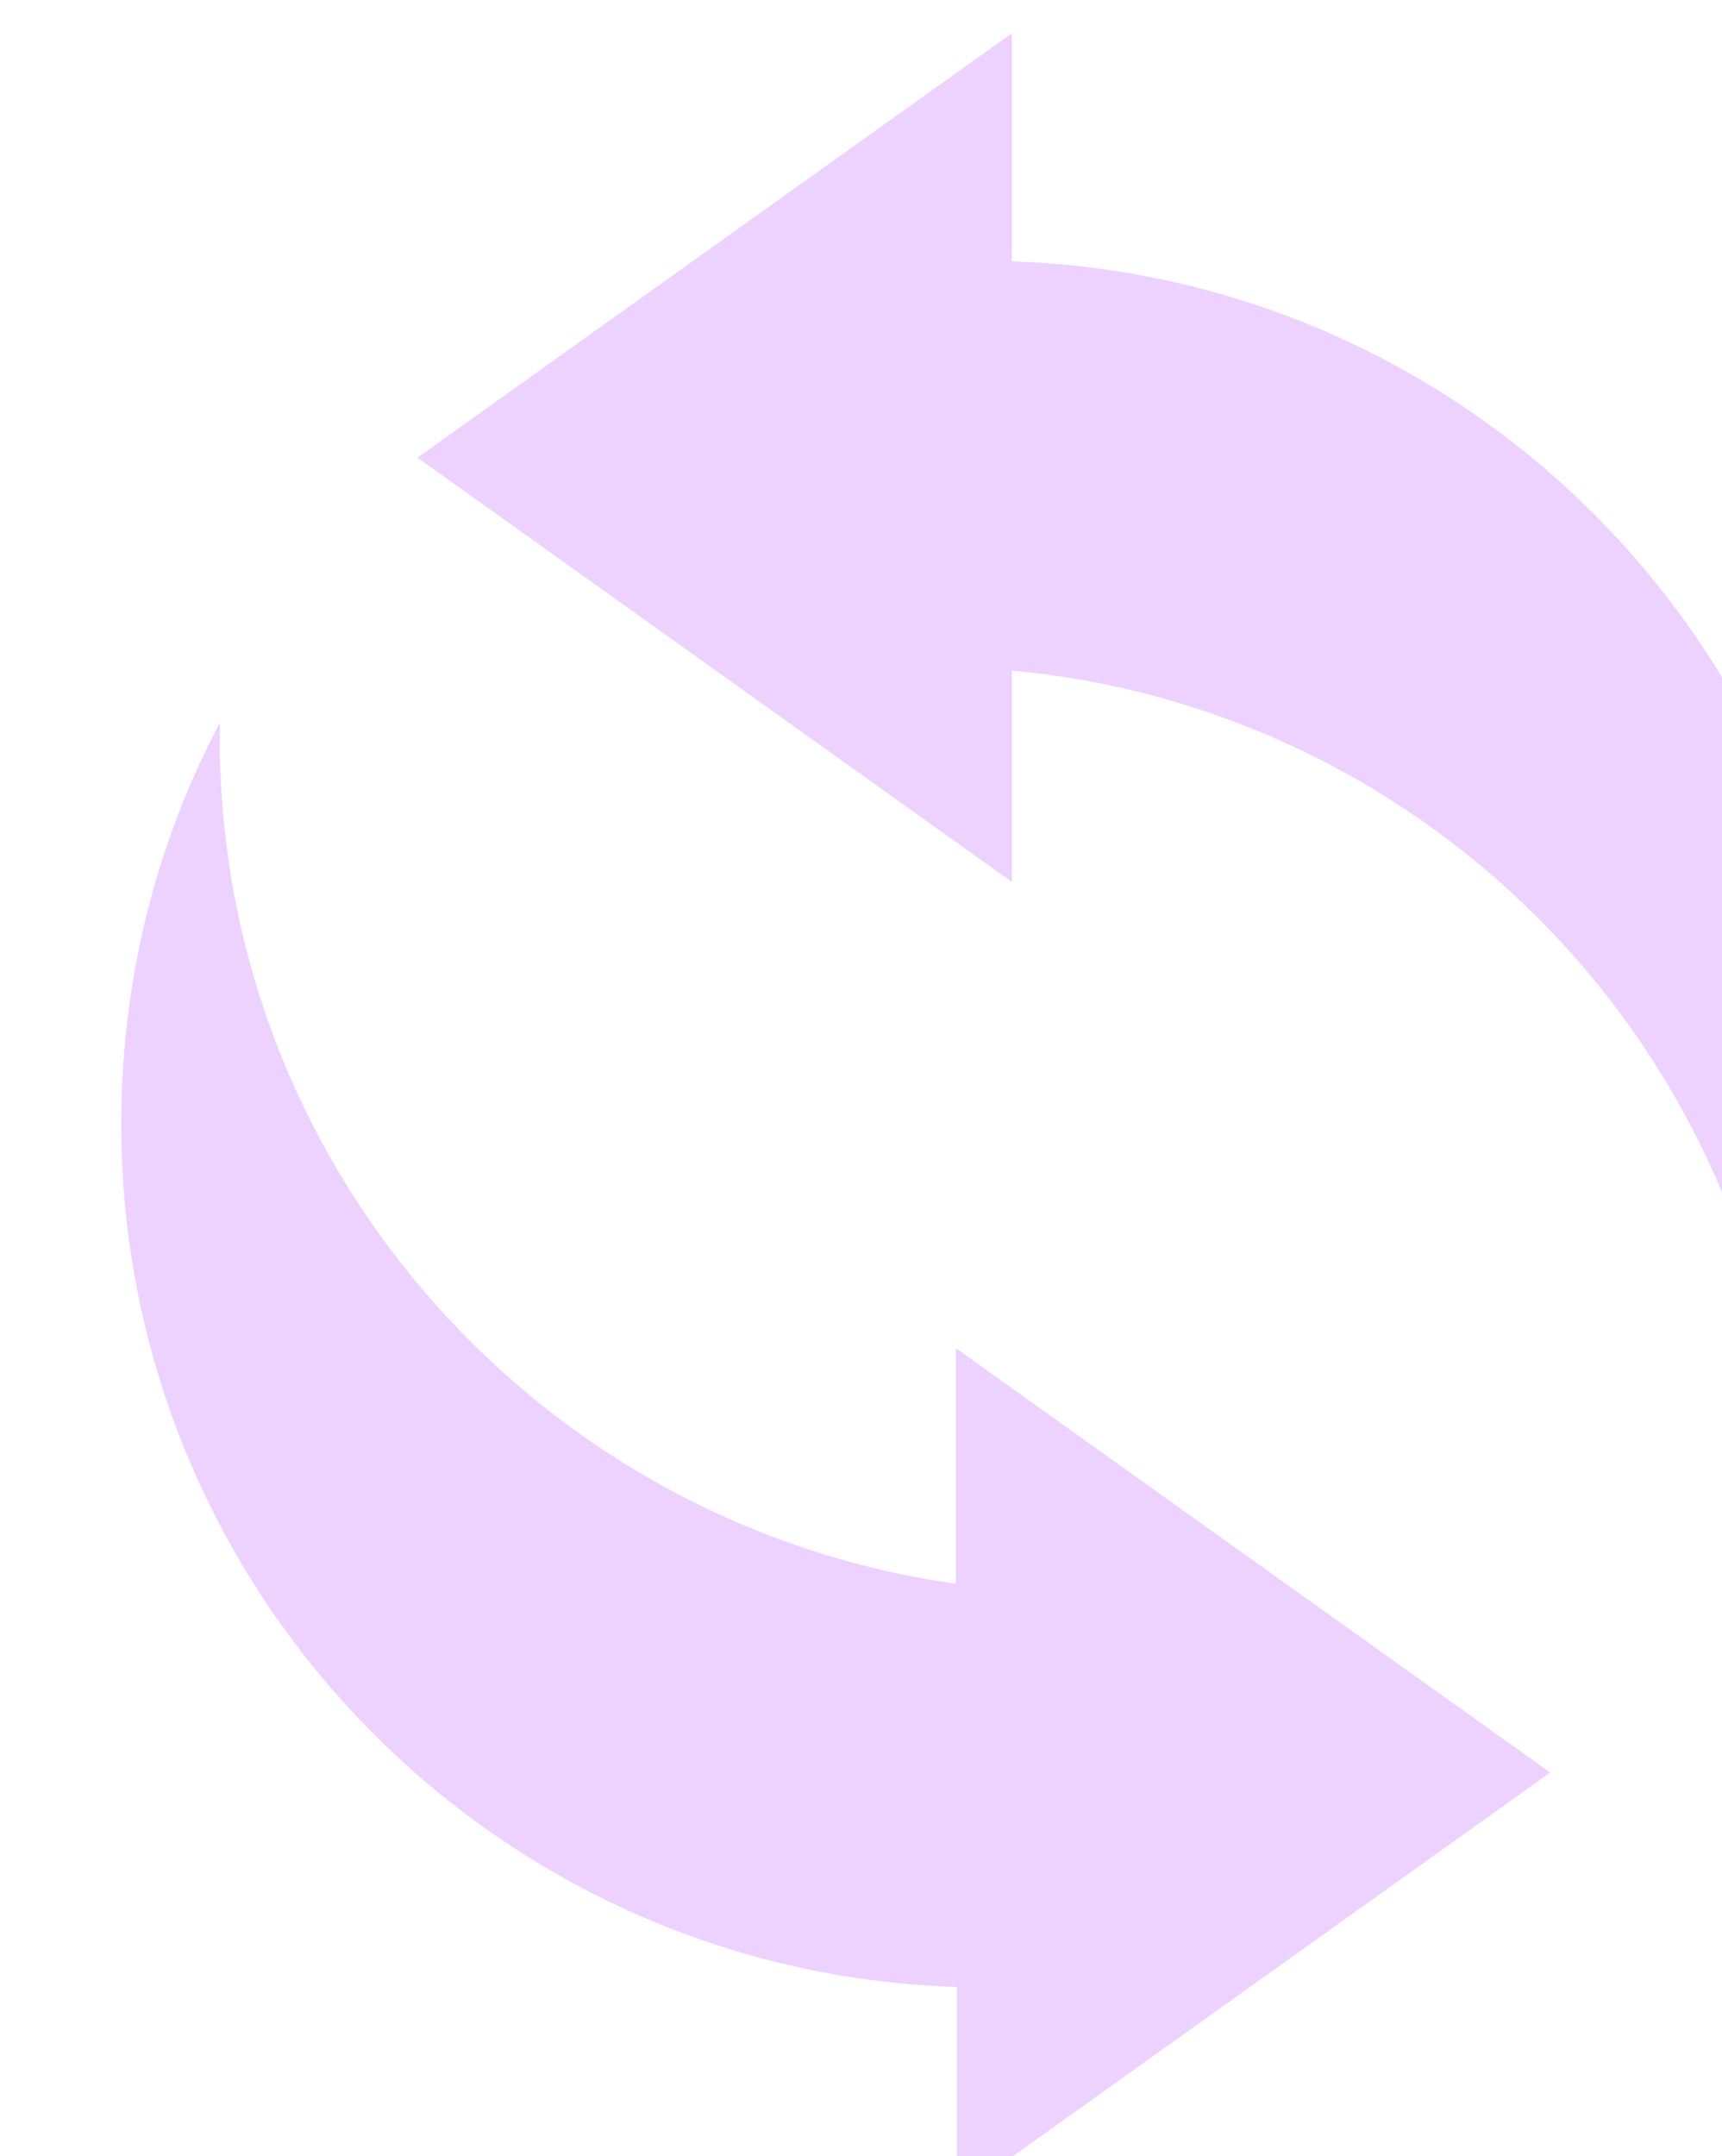
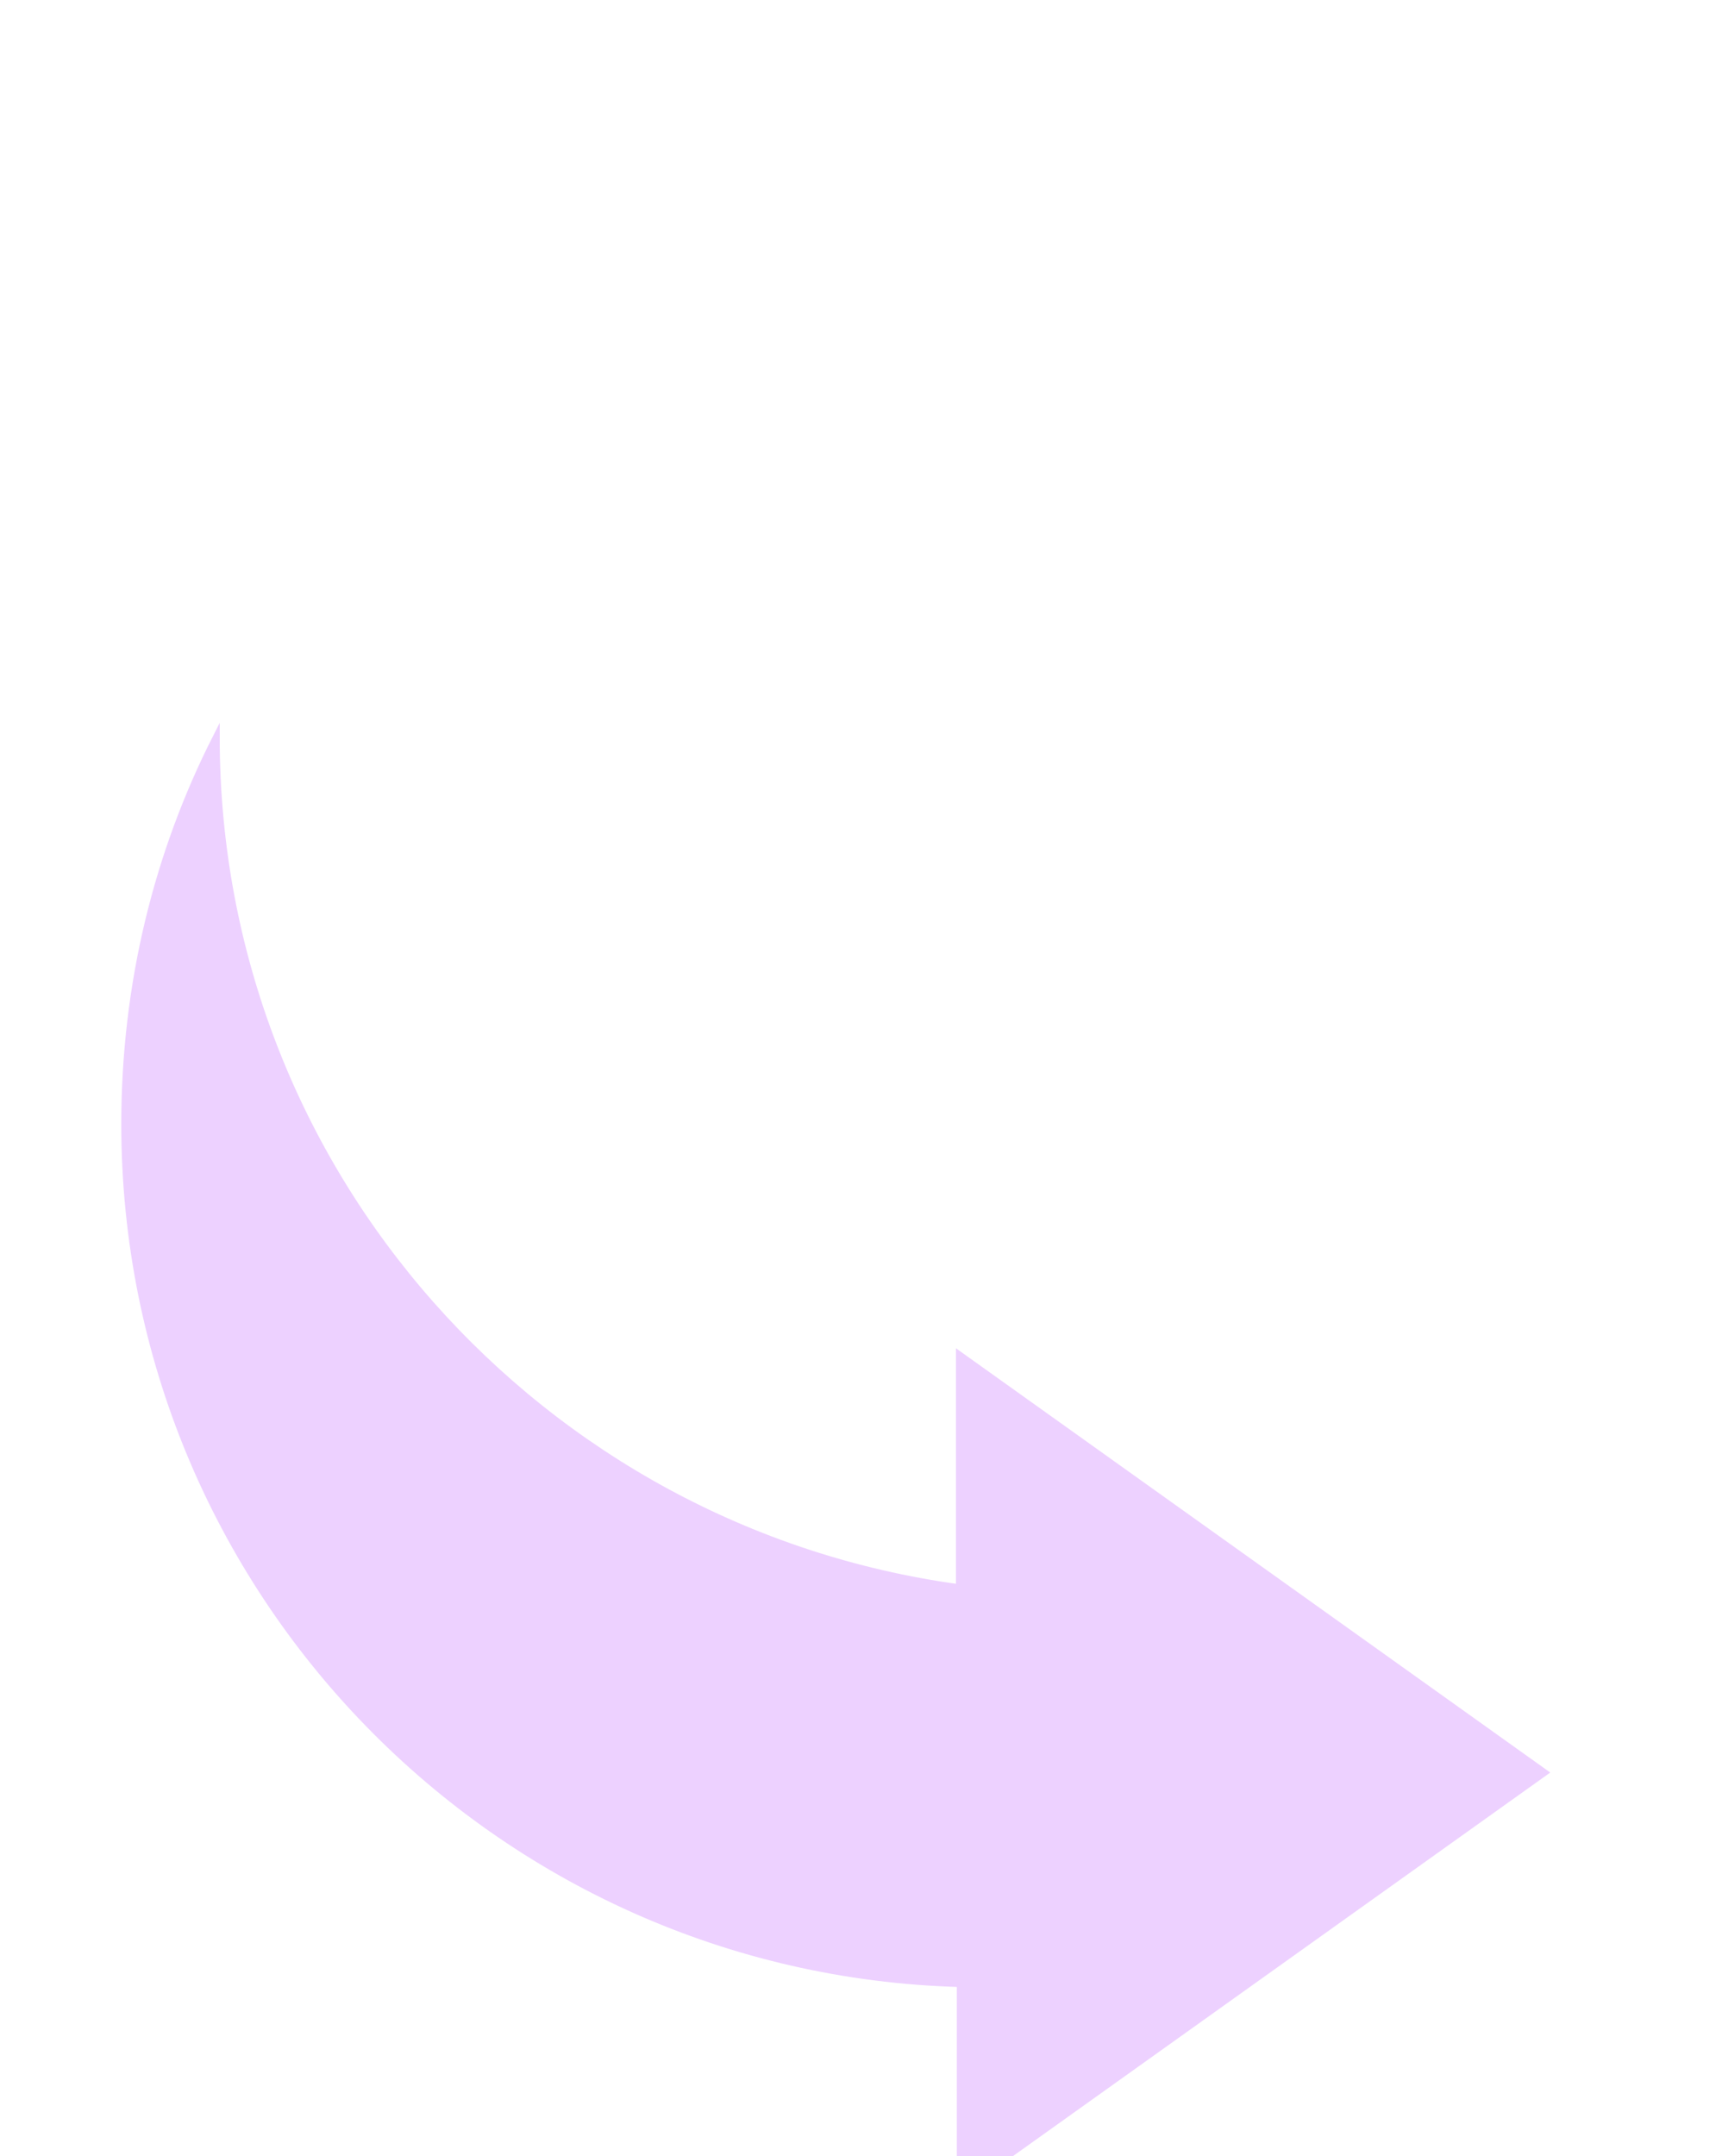
<svg xmlns="http://www.w3.org/2000/svg" xmlns:ns1="http://sodipodi.sourceforge.net/DTD/sodipodi-0.dtd" xmlns:ns2="http://www.inkscape.org/namespaces/inkscape" version="1.1" id="ëÎÓÈ_1" x="0px" y="0px" viewBox="0 0 31.957 40" xml:space="preserve" ns1:docname="search-btn.svg" width="31.957" height="40" ns2:version="1.1.1 (3bf5ae0d25, 2021-09-20)">
  <defs id="defs13" />
  <ns1:namedview id="namedview11" pagecolor="#505050" bordercolor="#eeeeee" borderopacity="1" ns2:pageshadow="0" ns2:pageopacity="0" ns2:pagecheckerboard="0" showgrid="false" fit-margin-top="0" fit-margin-left="0" fit-margin-right="0" fit-margin-bottom="0" ns2:zoom="1.6427388" ns2:cx="162.53345" ns2:cy="-36.82874" ns2:window-width="1920" ns2:window-height="992" ns2:window-x="0" ns2:window-y="27" ns2:window-maximized="1" ns2:current-layer="ëÎÓÈ_1" />
  <style type="text/css" id="style2">
	.st0{fill:#EDD1FF;stroke:#EDD1FF;stroke-width:0.773;stroke-miterlimit:10;}
</style>
  <g id="g8" transform="matrix(0.168,0,0,0.168,-1213.181,-333.743)">
-     <path class="st0" d="m 7332.8,2060.2 c 45.1,4 81.1,39.5 85.9,84.3 4,-10.5 6.2,-21.9 6.2,-33.8 0,-51.5 -41,-93.4 -92.2,-94.9 V 1991 l -64.6,46.1 64.6,46.1 v -23 z" id="path4" />
    <path class="st0" d="m 7327.3,2228.4 64.6,-46.1 -64.6,-46.1 v 25.7 c -46.3,-6.3 -82.1,-45.9 -82.1,-93.9 -6.5,12.8 -10.1,27.3 -10.1,42.7 0,51.5 41.1,93.5 92.3,94.9 v 22.8 z" id="path6" />
  </g>
</svg>